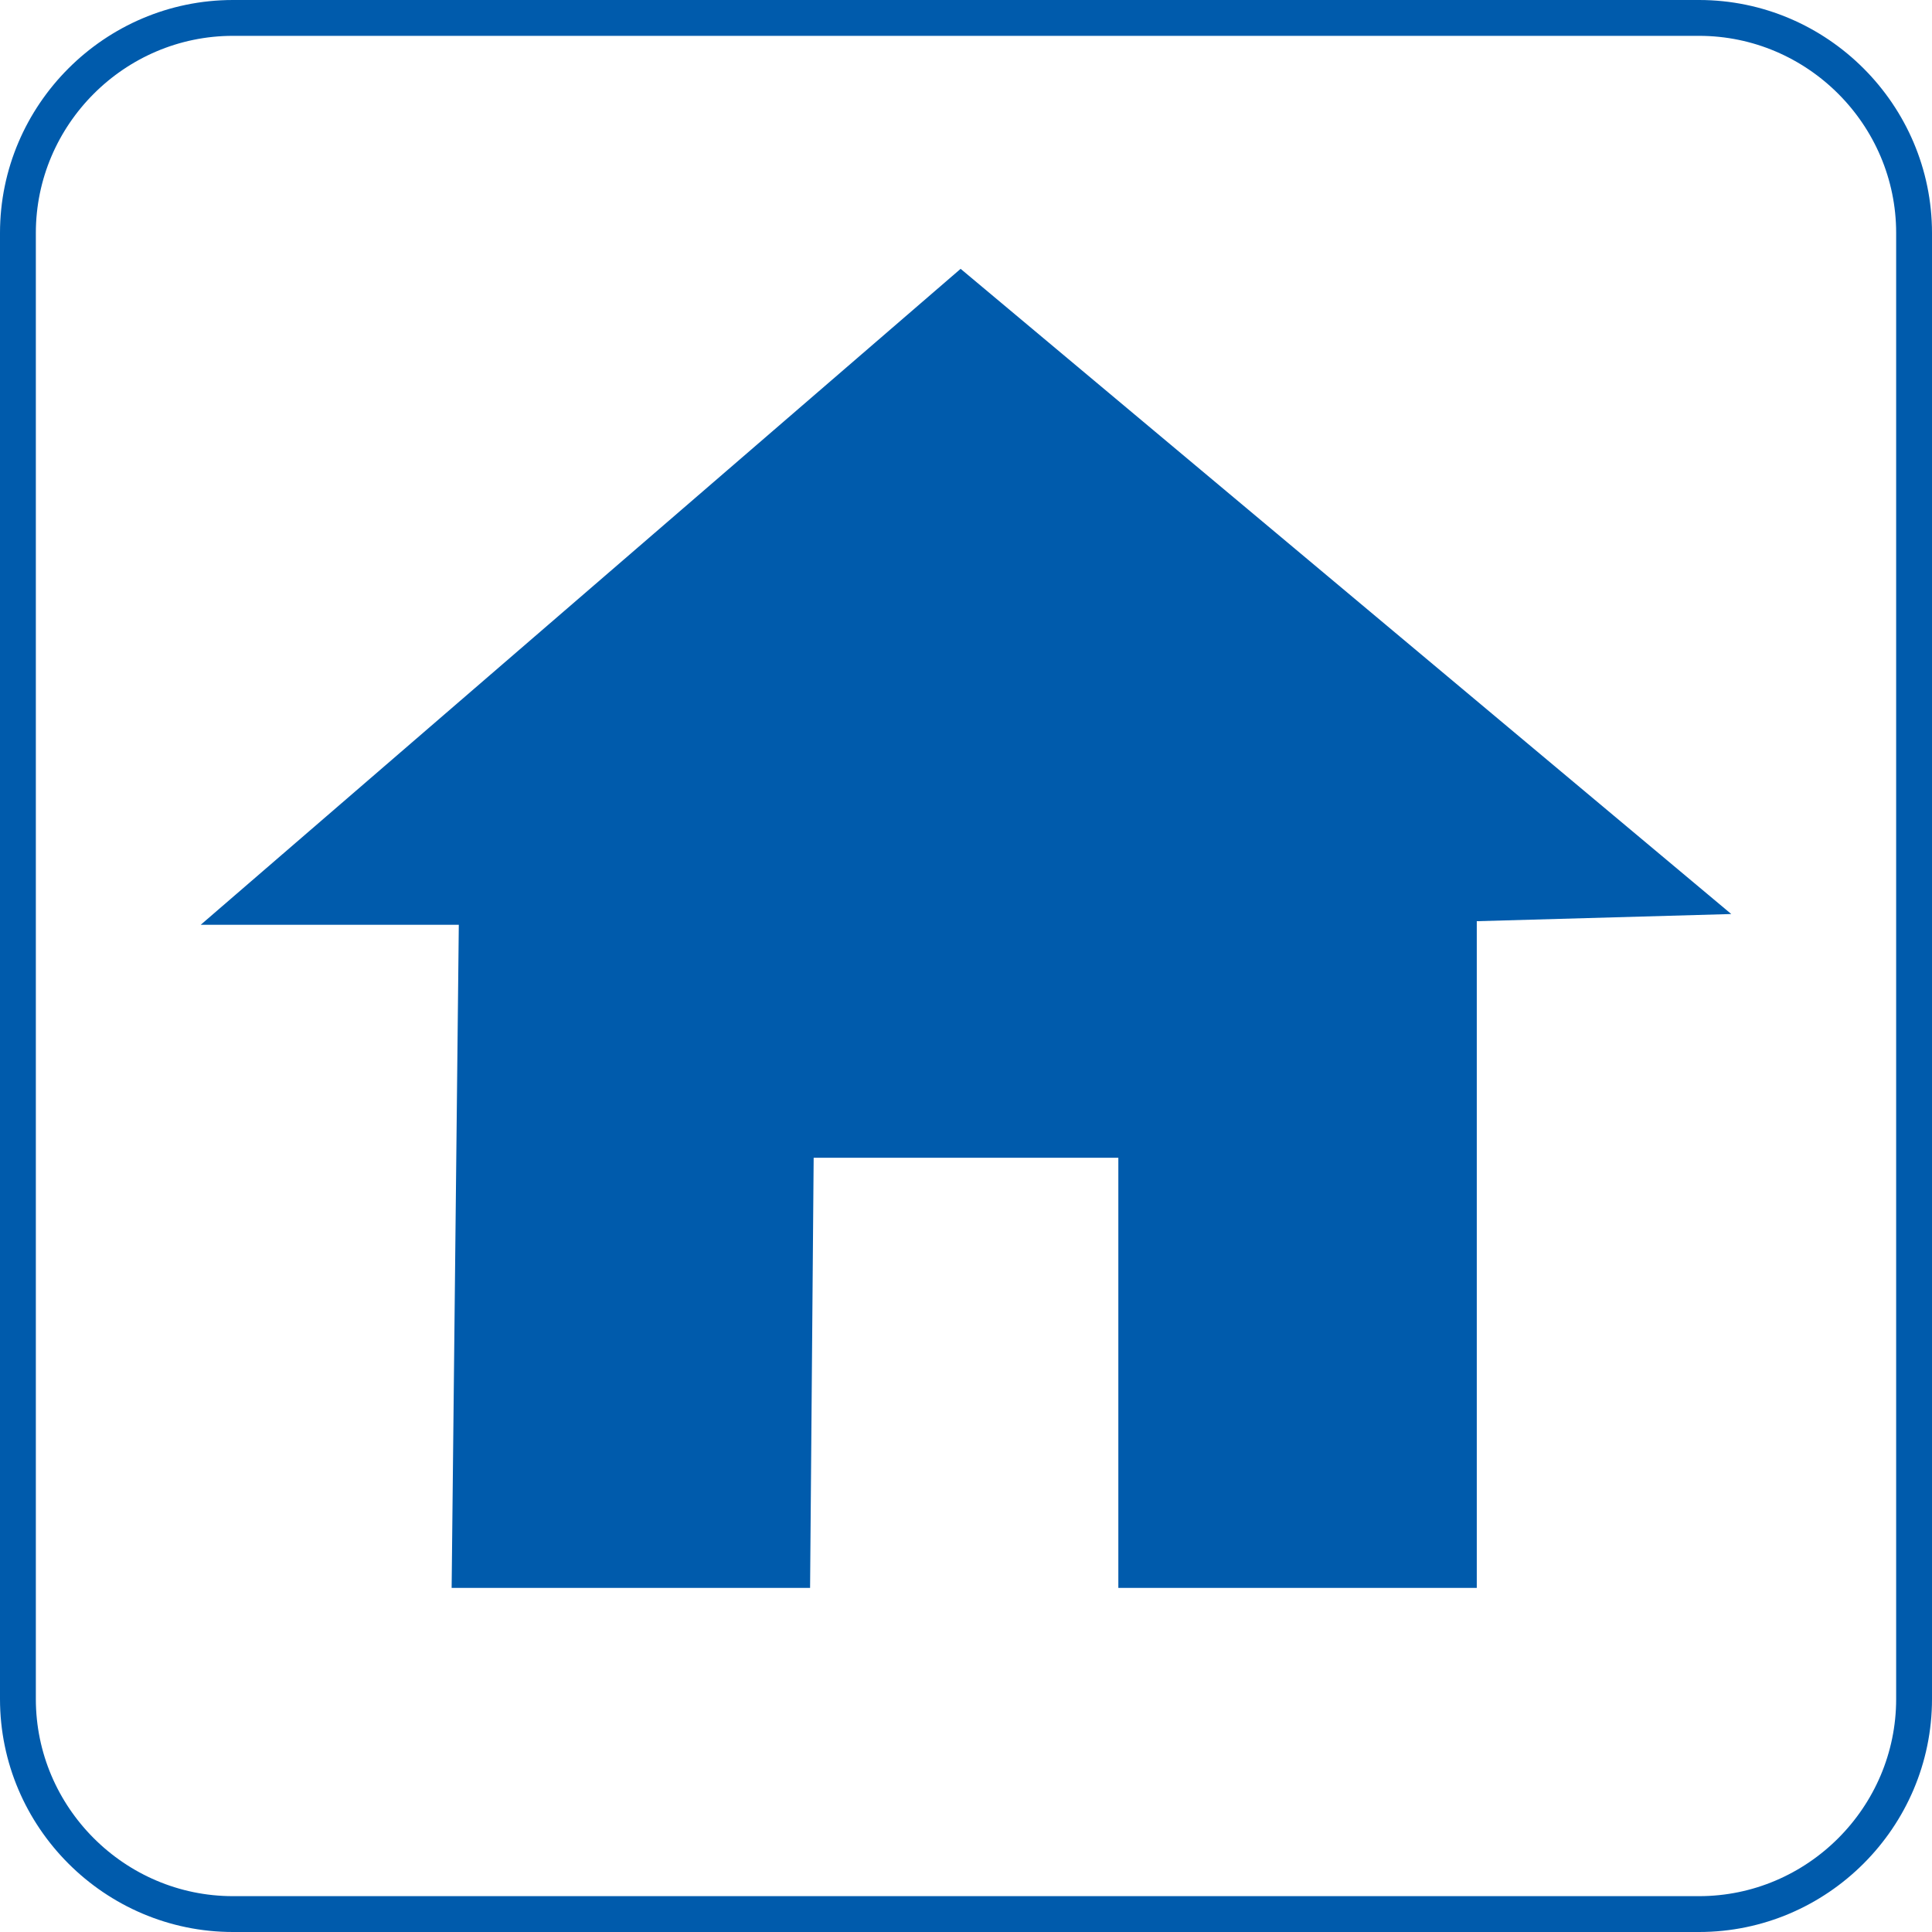
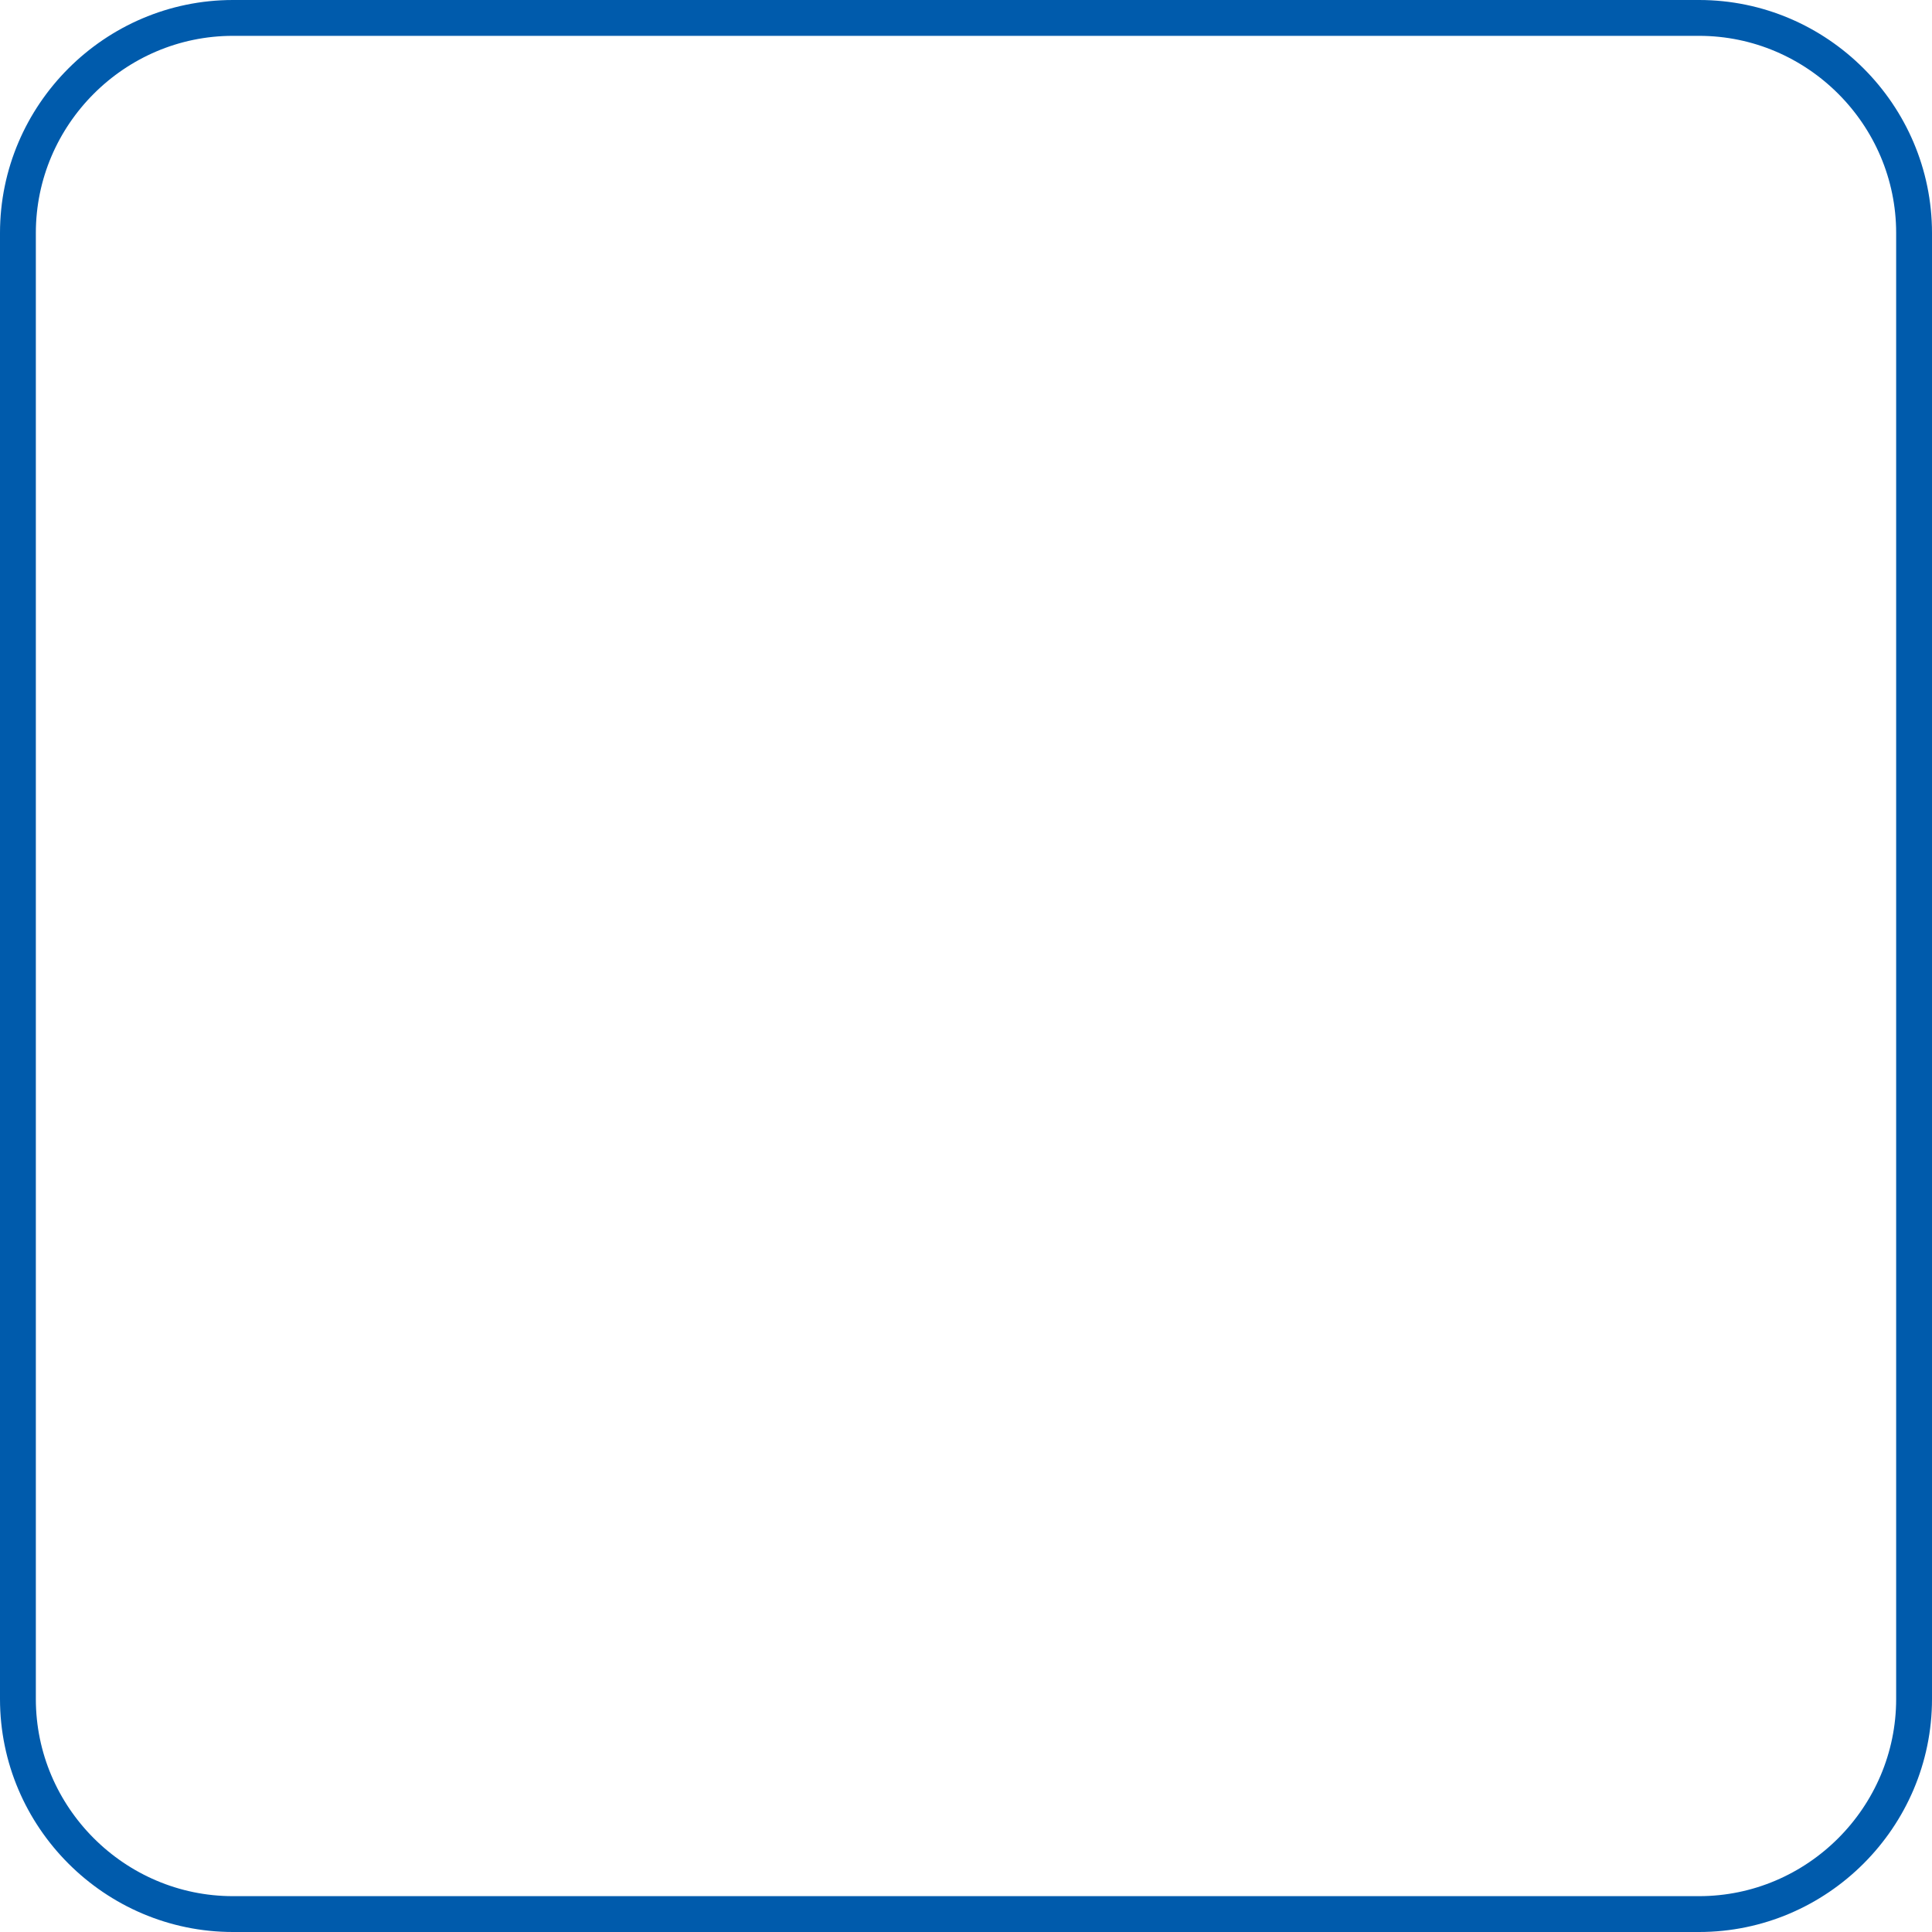
<svg xmlns="http://www.w3.org/2000/svg" version="1.1" id="图层_1" x="0px" y="0px" viewBox="0 0 53.9 53.9" style="enable-background:new 0 0 53.9 53.9;" xml:space="preserve">
  <style type="text/css">
	.st0{fill:#005BAC;}
	.st1{fill:none;stroke:#005BAC;stroke-miterlimit:10;}
</style>
  <g>
-     <polygon class="st0" points="26.8,7.5 5.6,25.8 12.8,25.8 12.6,44.3 22.6,44.3 22.7,32.3 31.2,32.3 31.2,44.3 41.2,44.3 41.2,25.7    48.3,25.5  " />
    <path class="st1" d="M47.4,53.4H6.5c-3.3,0-6-2.7-6-6V6.5c0-3.3,2.7-6,6-6h40.9c3.3,0,6,2.7,6,6v40.9   C53.4,50.7,50.7,53.4,47.4,53.4z" />
  </g>
</svg>